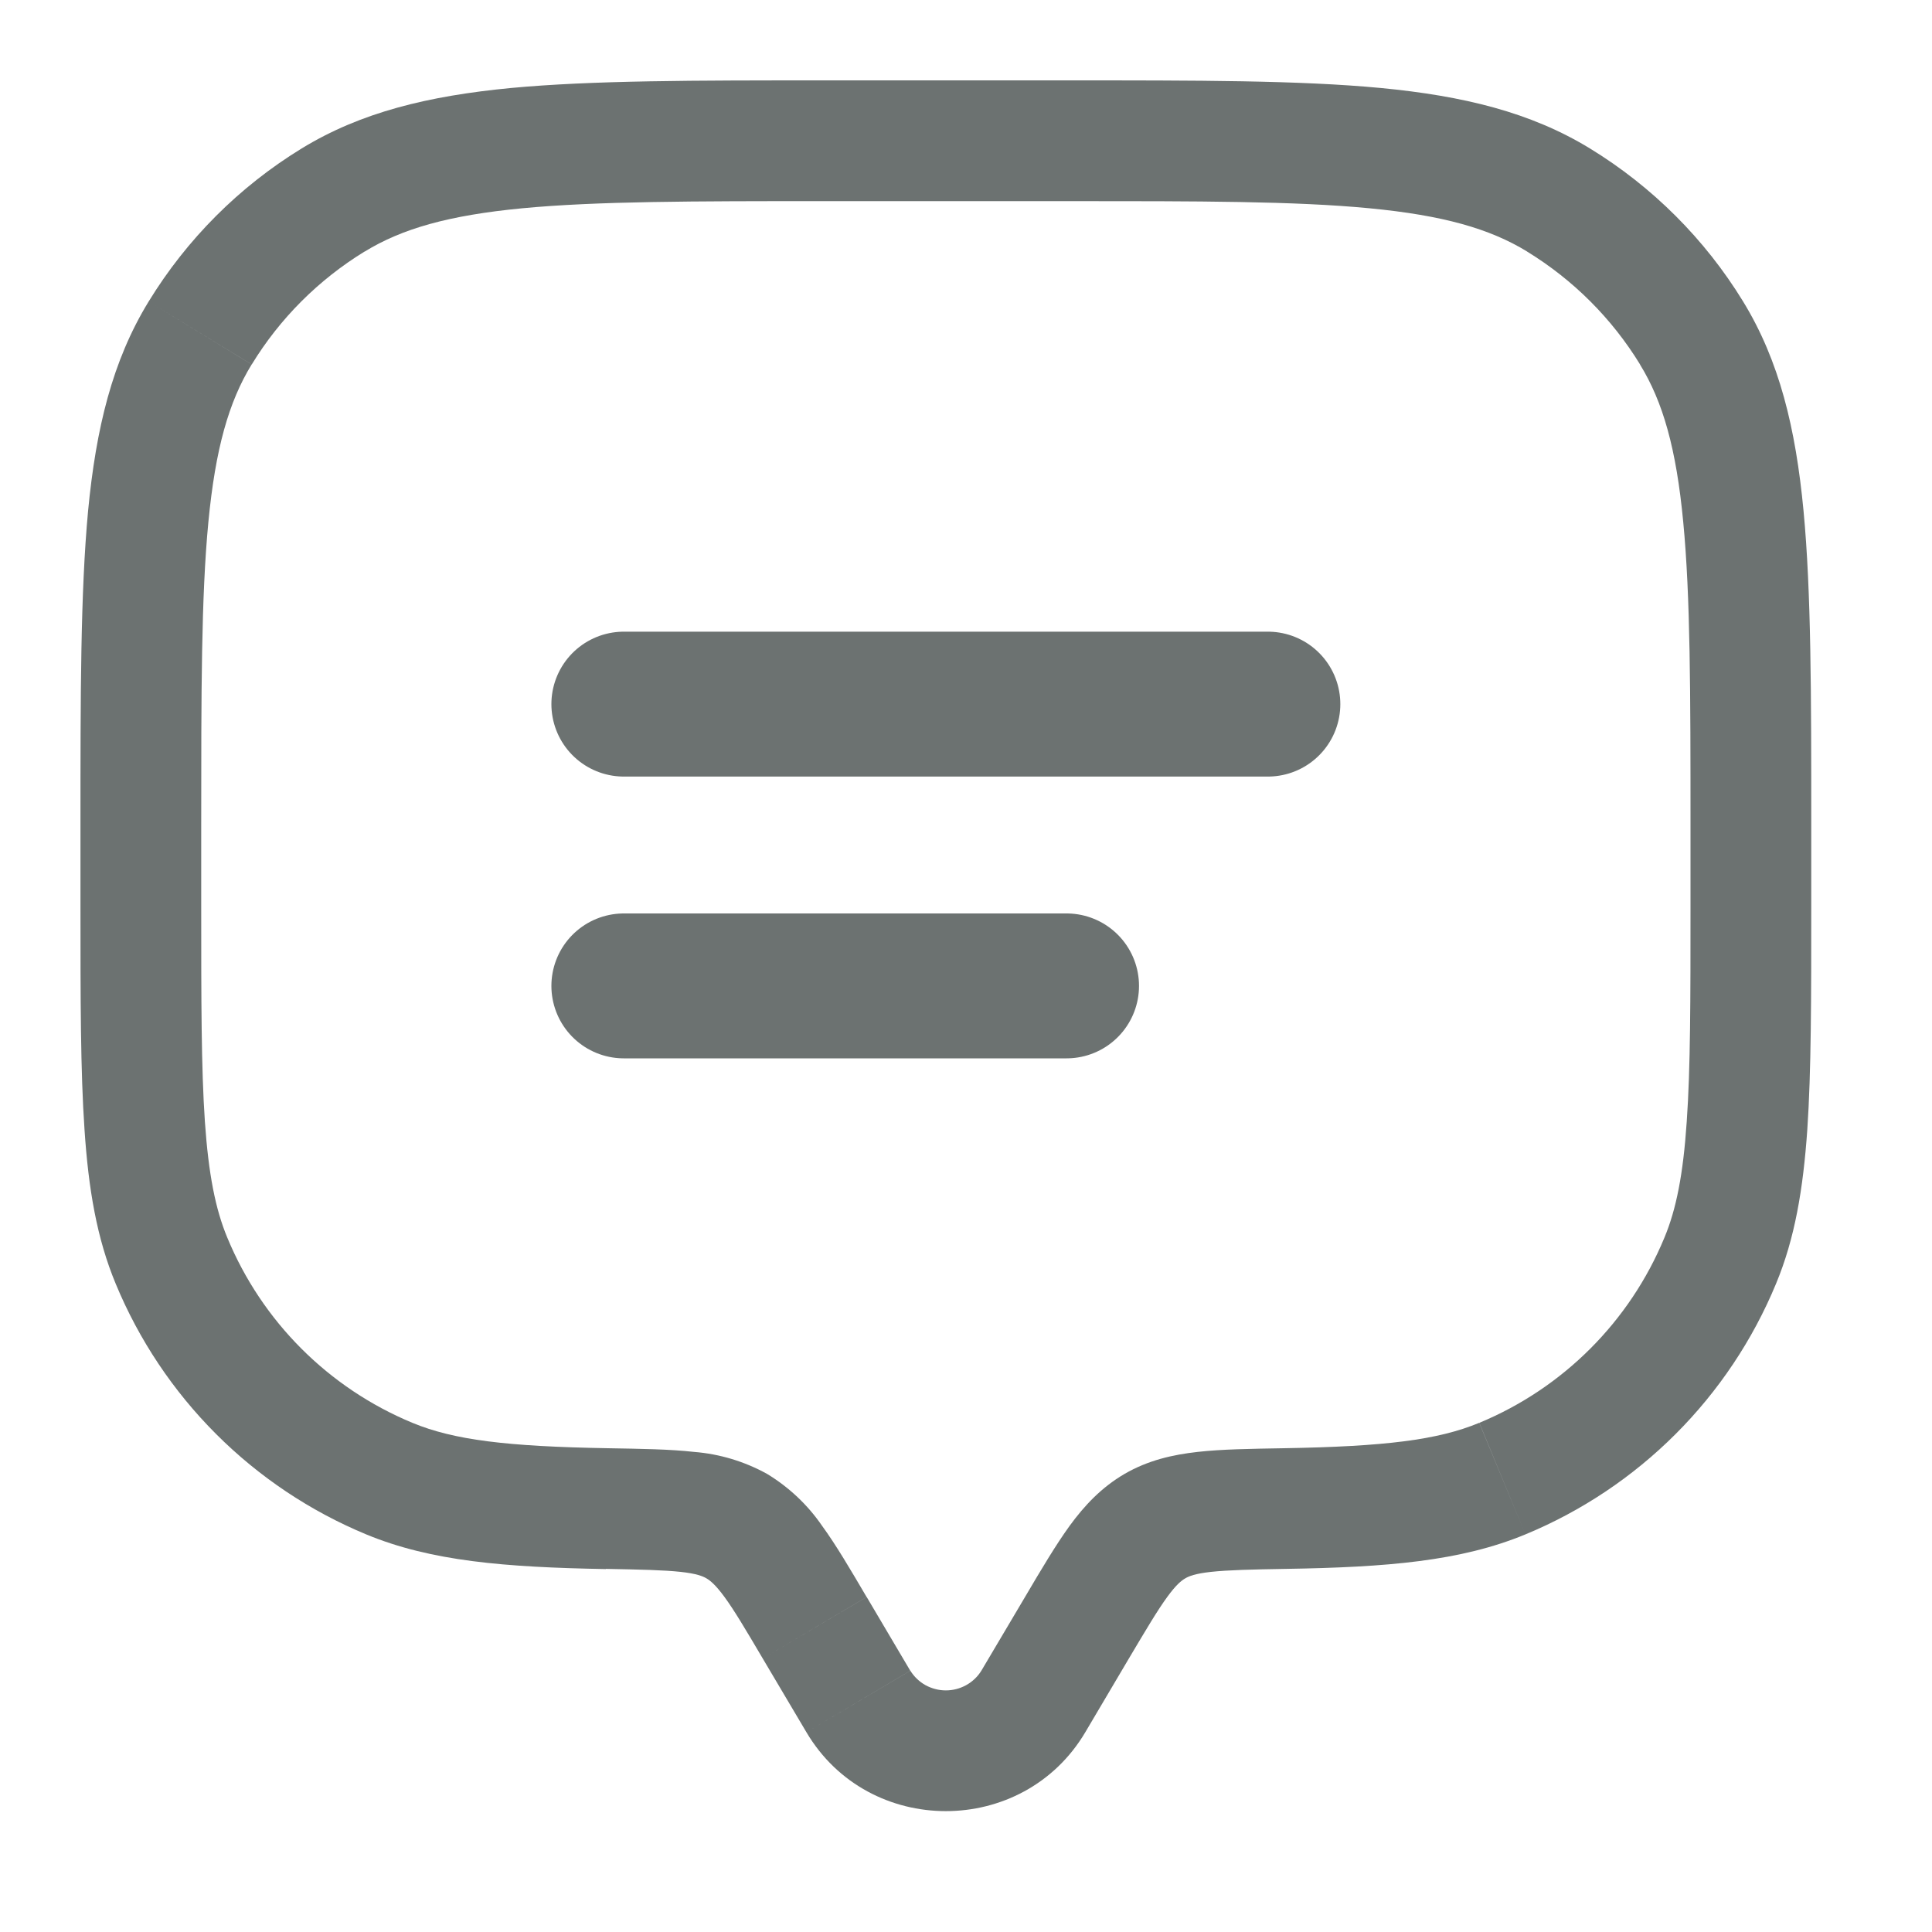
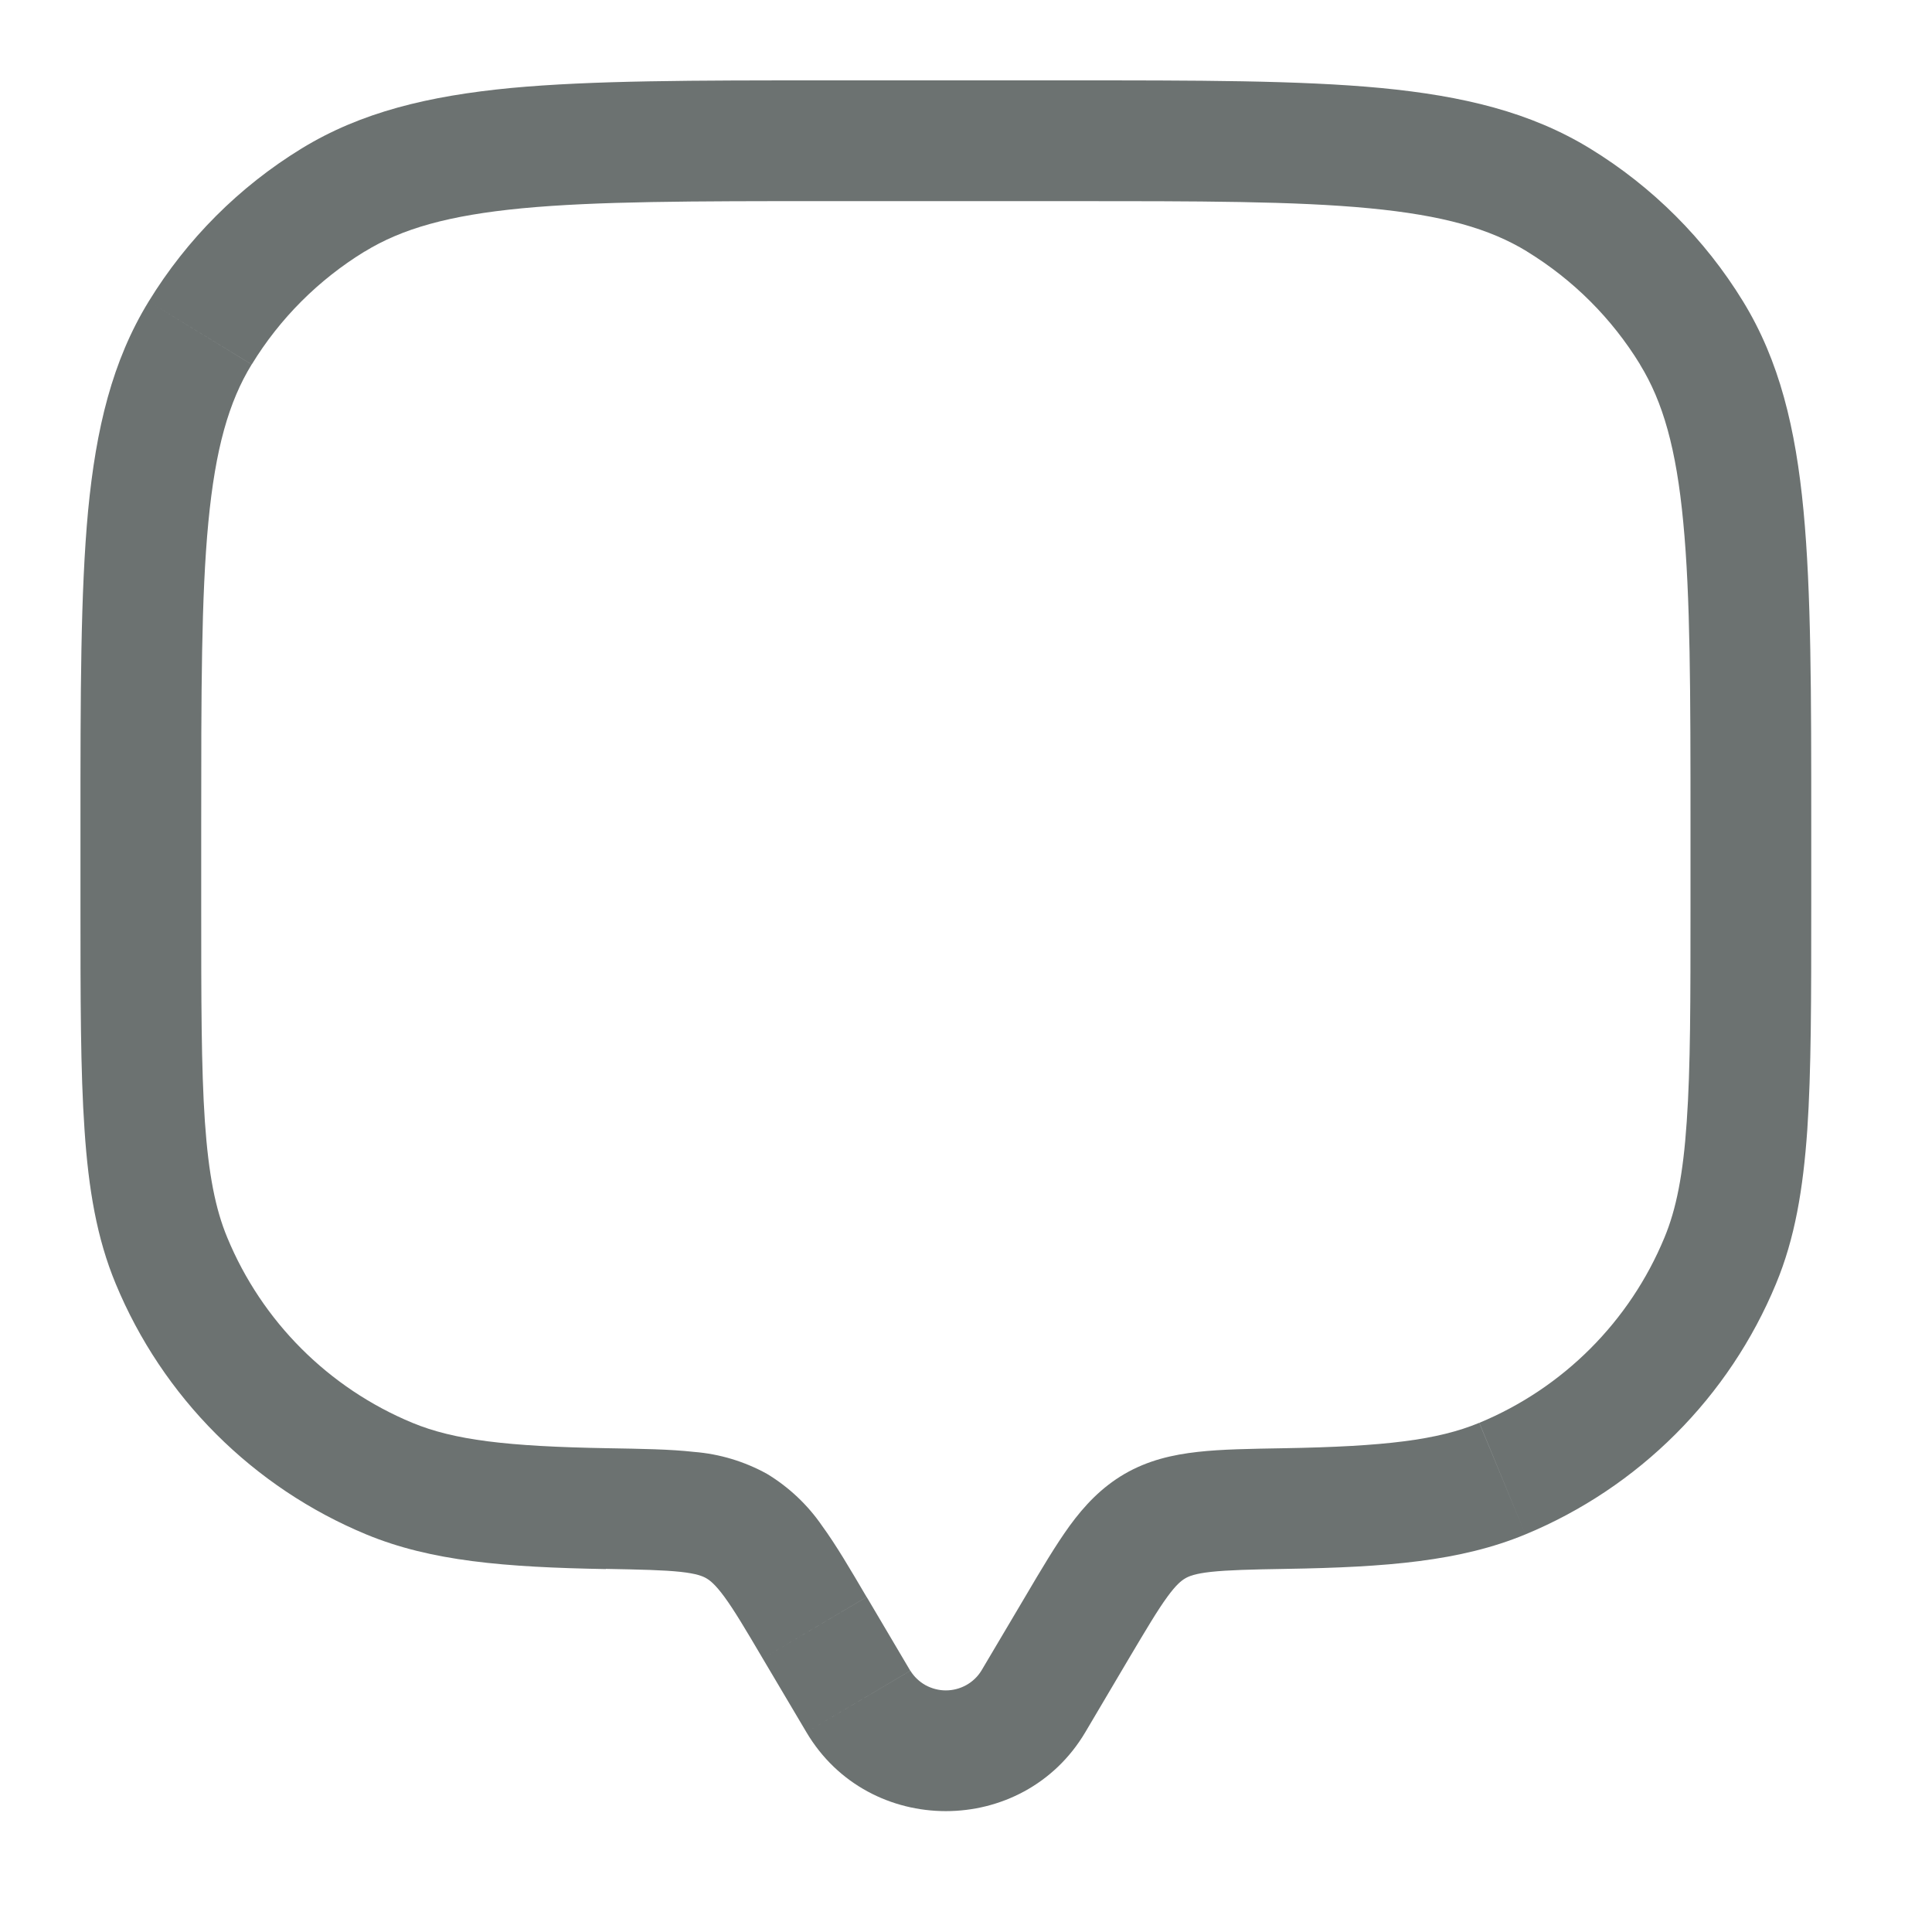
<svg xmlns="http://www.w3.org/2000/svg" width="20" height="20" viewBox="0 0 20 20" fill="none">
  <path d="M11.235 17.932L11.686 17.169L10.611 16.532L10.159 17.295L11.235 17.932ZM7.896 17.169L8.348 17.932L9.423 17.295L8.972 16.532L7.896 17.169ZM10.159 17.295C10.12 17.358 10.066 17.409 10.001 17.445C9.937 17.48 9.865 17.499 9.791 17.499C9.718 17.499 9.646 17.48 9.581 17.445C9.517 17.409 9.463 17.358 9.424 17.295L8.348 17.932C8.992 19.021 10.59 19.021 11.235 17.932L10.159 17.295ZM8.541 2.082H11.041V0.832H8.541V2.082ZM17.5 8.54V9.374H18.75V8.54H17.5ZM2.083 9.374V8.54H0.833V9.374H2.083ZM0.833 9.374C0.833 10.336 0.833 11.089 0.875 11.696C0.916 12.309 1.002 12.819 1.198 13.29L2.353 12.812C2.231 12.519 2.159 12.16 2.121 11.611C2.083 11.056 2.083 10.353 2.083 9.374H0.833ZM6.294 14.992C5.247 14.974 4.699 14.907 4.269 14.729L3.791 15.884C4.462 16.162 5.226 16.224 6.272 16.243L6.294 14.992ZM1.198 13.29C1.439 13.872 1.792 14.4 2.237 14.845C2.682 15.29 3.21 15.643 3.791 15.884L4.269 14.729C3.401 14.369 2.712 13.68 2.353 12.812L1.198 13.29ZM17.5 9.374C17.5 10.353 17.5 11.056 17.461 11.611C17.424 12.16 17.352 12.519 17.23 12.812L18.385 13.29C18.581 12.819 18.666 12.309 18.709 11.696C18.75 11.089 18.75 10.336 18.75 9.374H17.5ZM13.31 16.241C14.357 16.224 15.12 16.162 15.791 15.884L15.313 14.729C14.884 14.907 14.335 14.974 13.29 14.992L13.31 16.241ZM17.23 12.812C16.871 13.68 16.182 14.369 15.314 14.729L15.791 15.884C16.373 15.643 16.901 15.29 17.346 14.845C17.791 14.4 18.144 13.872 18.385 13.29L17.23 12.812ZM11.041 2.082C12.417 2.082 13.405 2.082 14.176 2.156C14.938 2.229 15.422 2.367 15.809 2.604L16.461 1.538C15.845 1.161 15.147 0.993 14.295 0.911C13.451 0.831 12.393 0.832 11.041 0.832V2.082ZM18.75 8.54C18.75 7.189 18.75 6.131 18.67 5.287C18.589 4.435 18.421 3.735 18.044 3.12L16.977 3.773C17.215 4.16 17.353 4.644 17.425 5.406C17.499 6.176 17.5 7.165 17.5 8.54H18.75ZM15.808 2.604C16.285 2.896 16.686 3.296 16.978 3.773L18.044 3.12C17.649 2.475 17.106 1.933 16.461 1.538L15.808 2.604ZM8.541 0.832C7.19 0.832 6.132 0.832 5.288 0.911C4.436 0.993 3.736 1.161 3.121 1.538L3.774 2.605C4.161 2.367 4.645 2.229 5.407 2.156C6.177 2.083 7.166 2.082 8.541 2.082V0.832ZM2.083 8.54C2.083 7.165 2.083 6.176 2.157 5.405C2.23 4.644 2.368 4.16 2.605 3.773L1.539 3.121C1.162 3.736 0.994 4.435 0.912 5.287C0.833 6.132 0.833 7.189 0.833 8.54H2.083ZM3.121 1.538C2.476 1.933 1.934 2.476 1.539 3.121L2.606 3.773C2.897 3.296 3.298 2.896 3.774 2.604L3.121 1.538ZM8.971 16.532C8.803 16.246 8.655 15.994 8.51 15.795C8.361 15.578 8.167 15.395 7.941 15.258L7.313 16.339C7.352 16.362 7.406 16.404 7.5 16.532C7.601 16.67 7.715 16.862 7.896 17.169L8.971 16.532ZM6.272 16.241C6.639 16.248 6.87 16.253 7.046 16.272C7.211 16.29 7.276 16.317 7.313 16.339L7.941 15.258C7.708 15.129 7.45 15.051 7.184 15.03C6.936 15.002 6.637 14.998 6.294 14.992L6.272 16.241ZM11.686 17.169C11.868 16.863 11.982 16.67 12.083 16.532C12.176 16.404 12.23 16.362 12.27 16.339L11.641 15.258C11.4 15.399 11.225 15.587 11.073 15.795C10.929 15.994 10.78 16.245 10.611 16.532L11.686 17.169ZM13.29 14.992C12.946 14.998 12.647 15.002 12.399 15.03C12.14 15.059 11.886 15.116 11.641 15.258L12.27 16.339C12.307 16.317 12.371 16.29 12.536 16.272C12.713 16.253 12.945 16.247 13.311 16.241L13.29 14.992Z" fill="#6C7271" />
-   <path d="M6.458 7.289H13.125M6.458 10.206H11.041" stroke="#6C7271" stroke-width="1.5" stroke-linecap="round" />
</svg>